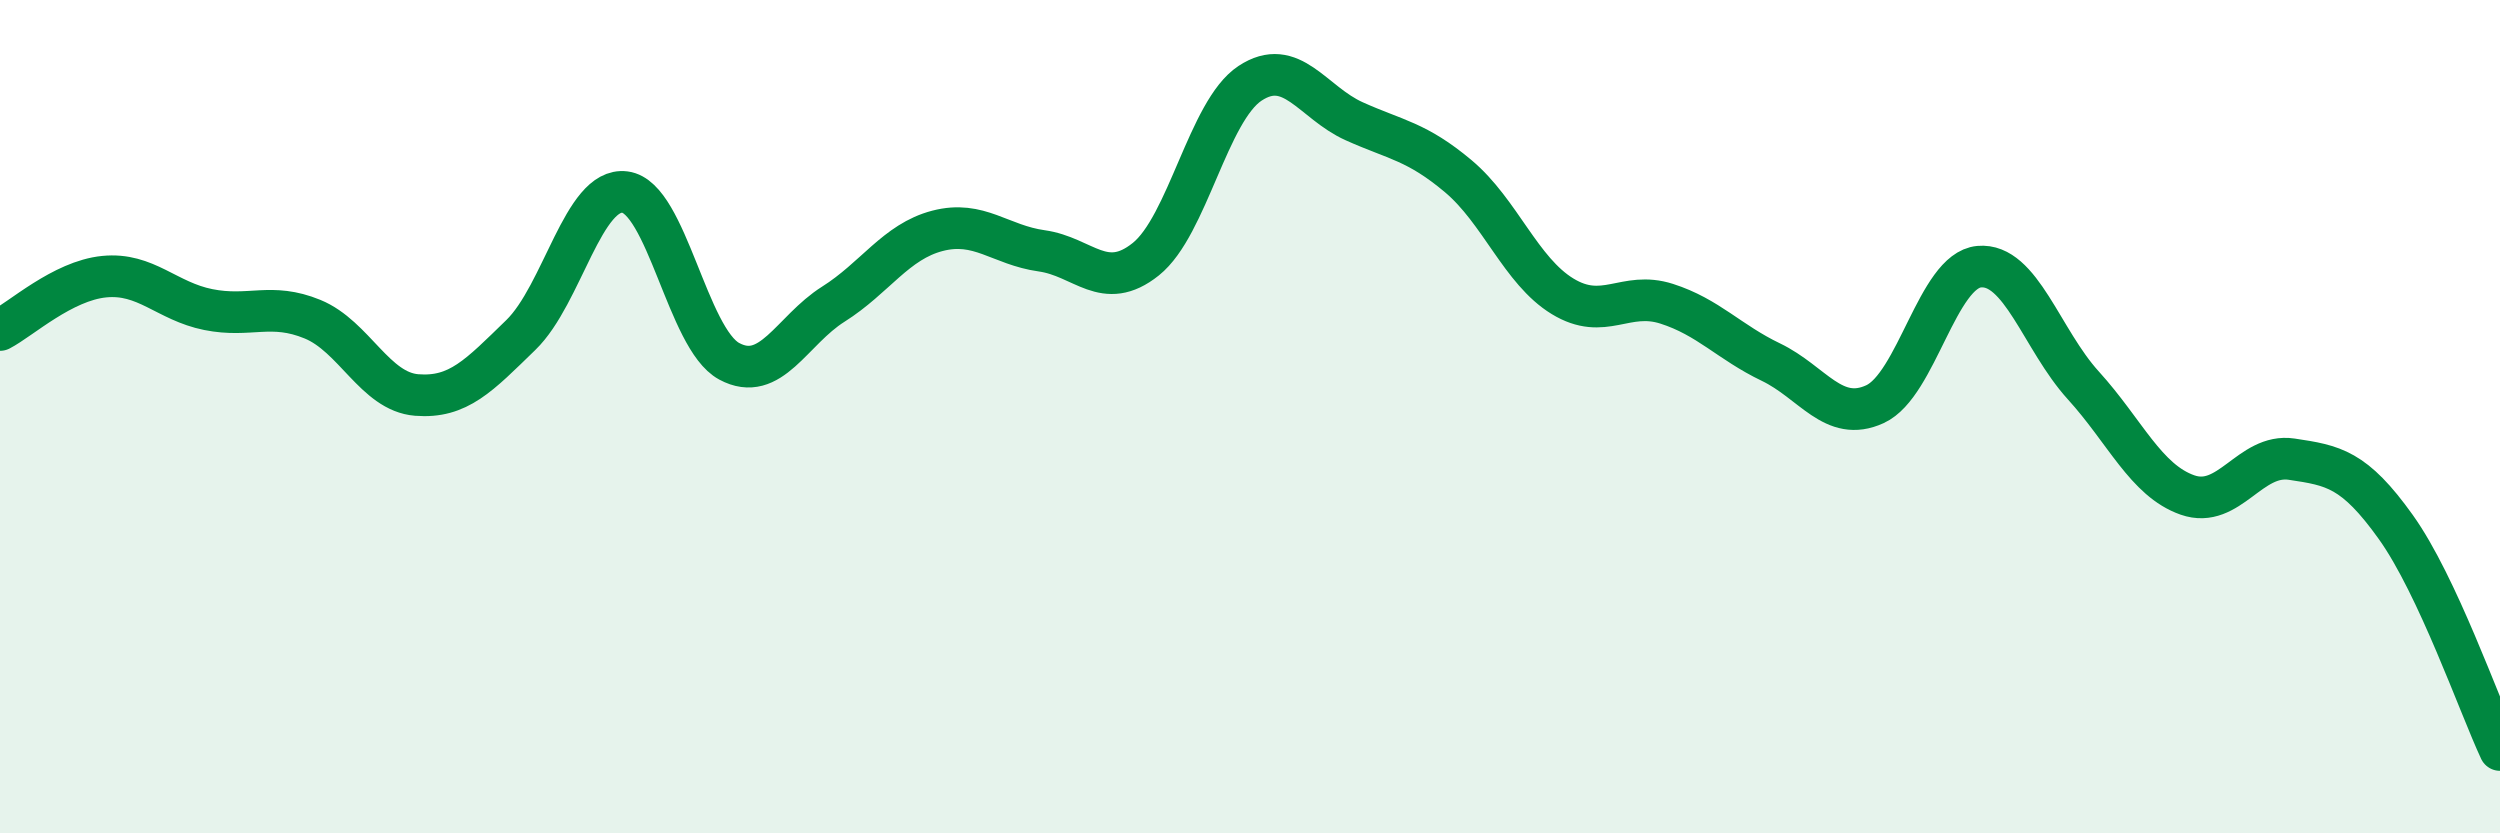
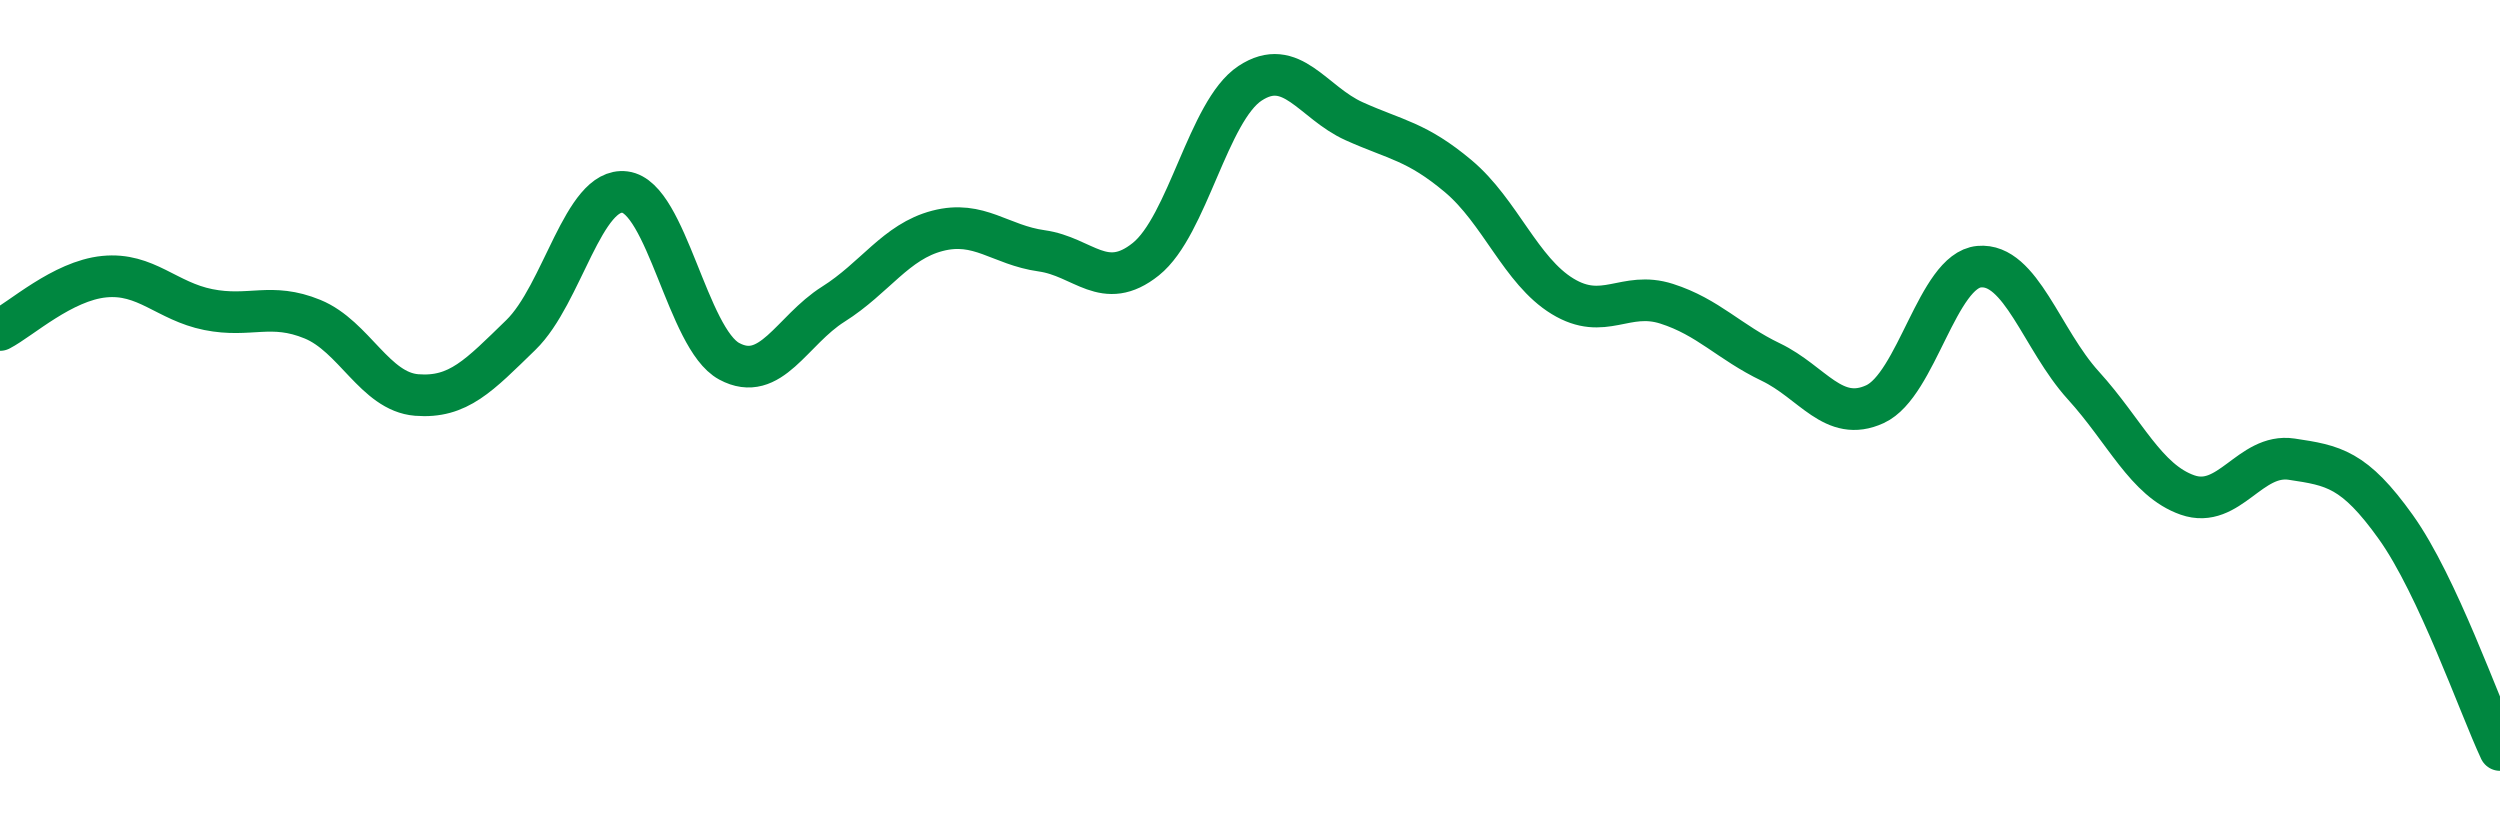
<svg xmlns="http://www.w3.org/2000/svg" width="60" height="20" viewBox="0 0 60 20">
-   <path d="M 0,7.92 C 0.5,7.66 1.5,6.74 2.5,6.64 C 3.5,6.54 4,7.23 5,7.43 C 6,7.63 6.5,7.25 7.5,7.66 C 8.5,8.07 9,9.4 10,9.48 C 11,9.56 11.5,9.01 12.5,8.04 C 13.5,7.07 14,4.48 15,4.61 C 16,4.74 16.5,8.13 17.5,8.67 C 18.5,9.21 19,7.93 20,7.3 C 21,6.67 21.5,5.8 22.5,5.54 C 23.5,5.28 24,5.88 25,6.02 C 26,6.16 26.5,7.02 27.5,6.22 C 28.5,5.42 29,2.66 30,2 C 31,1.34 31.5,2.46 32.5,2.91 C 33.5,3.36 34,3.39 35,4.23 C 36,5.07 36.5,6.5 37.5,7.11 C 38.5,7.72 39,6.97 40,7.29 C 41,7.61 41.5,8.21 42.5,8.69 C 43.5,9.17 44,10.16 45,9.7 C 46,9.24 46.5,6.49 47.5,6.4 C 48.5,6.31 49,8.15 50,9.25 C 51,10.35 51.5,11.53 52.5,11.88 C 53.5,12.23 54,10.87 55,11.02 C 56,11.17 56.5,11.25 57.5,12.65 C 58.5,14.05 59.5,16.93 60,18L60 20L0 20Z" fill="#008740" opacity="0.1" stroke-linecap="round" stroke-linejoin="round" />
  <path d="M 0,7.92 C 0.5,7.66 1.5,6.74 2.5,6.64 C 3.5,6.54 4,7.23 5,7.43 C 6,7.63 6.5,7.25 7.5,7.66 C 8.5,8.07 9,9.4 10,9.48 C 11,9.56 11.5,9.01 12.5,8.04 C 13.5,7.07 14,4.48 15,4.61 C 16,4.74 16.5,8.13 17.5,8.67 C 18.5,9.21 19,7.93 20,7.3 C 21,6.67 21.5,5.8 22.5,5.54 C 23.5,5.28 24,5.88 25,6.02 C 26,6.16 26.5,7.02 27.5,6.22 C 28.5,5.42 29,2.66 30,2 C 31,1.34 31.5,2.46 32.5,2.91 C 33.5,3.36 34,3.39 35,4.23 C 36,5.07 36.5,6.5 37.5,7.11 C 38.5,7.72 39,6.97 40,7.29 C 41,7.61 41.5,8.21 42.5,8.69 C 43.5,9.17 44,10.16 45,9.7 C 46,9.24 46.5,6.49 47.5,6.4 C 48.5,6.31 49,8.15 50,9.25 C 51,10.35 51.5,11.53 52.5,11.88 C 53.5,12.23 54,10.87 55,11.02 C 56,11.17 56.5,11.25 57.5,12.65 C 58.5,14.05 59.5,16.93 60,18" stroke="#008740" stroke-width="1" fill="none" stroke-linecap="round" stroke-linejoin="round" />
</svg>